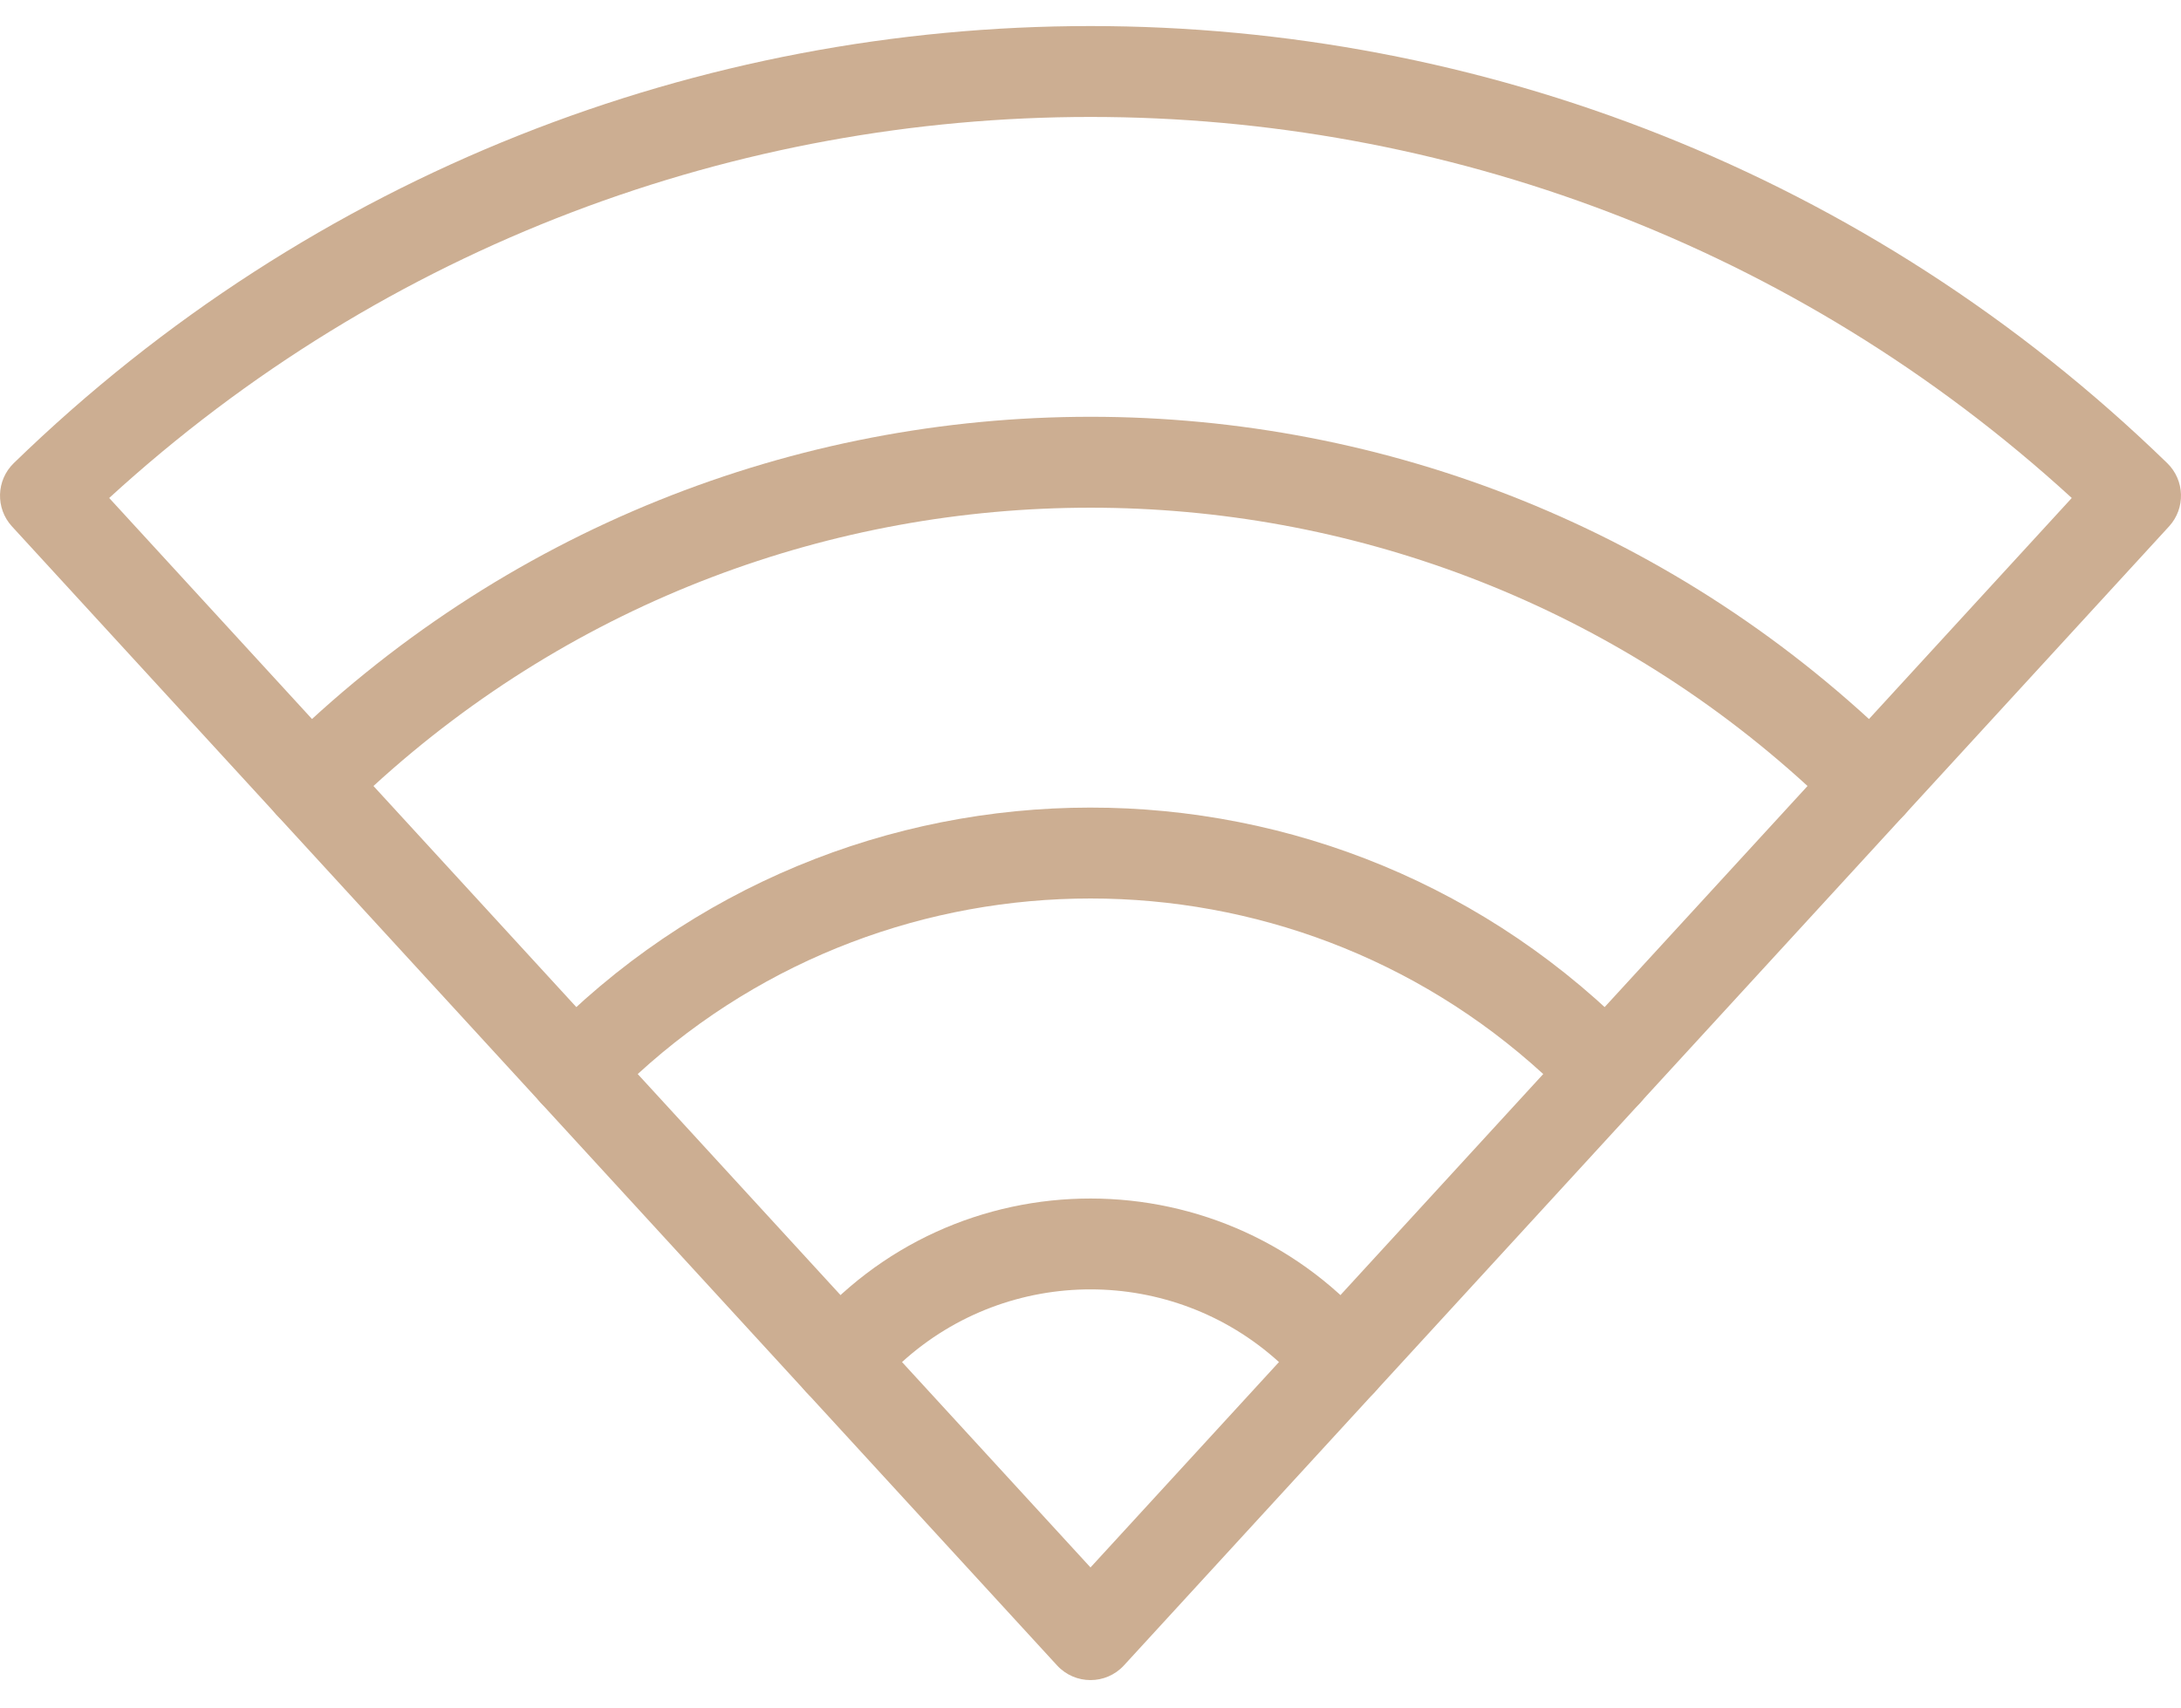
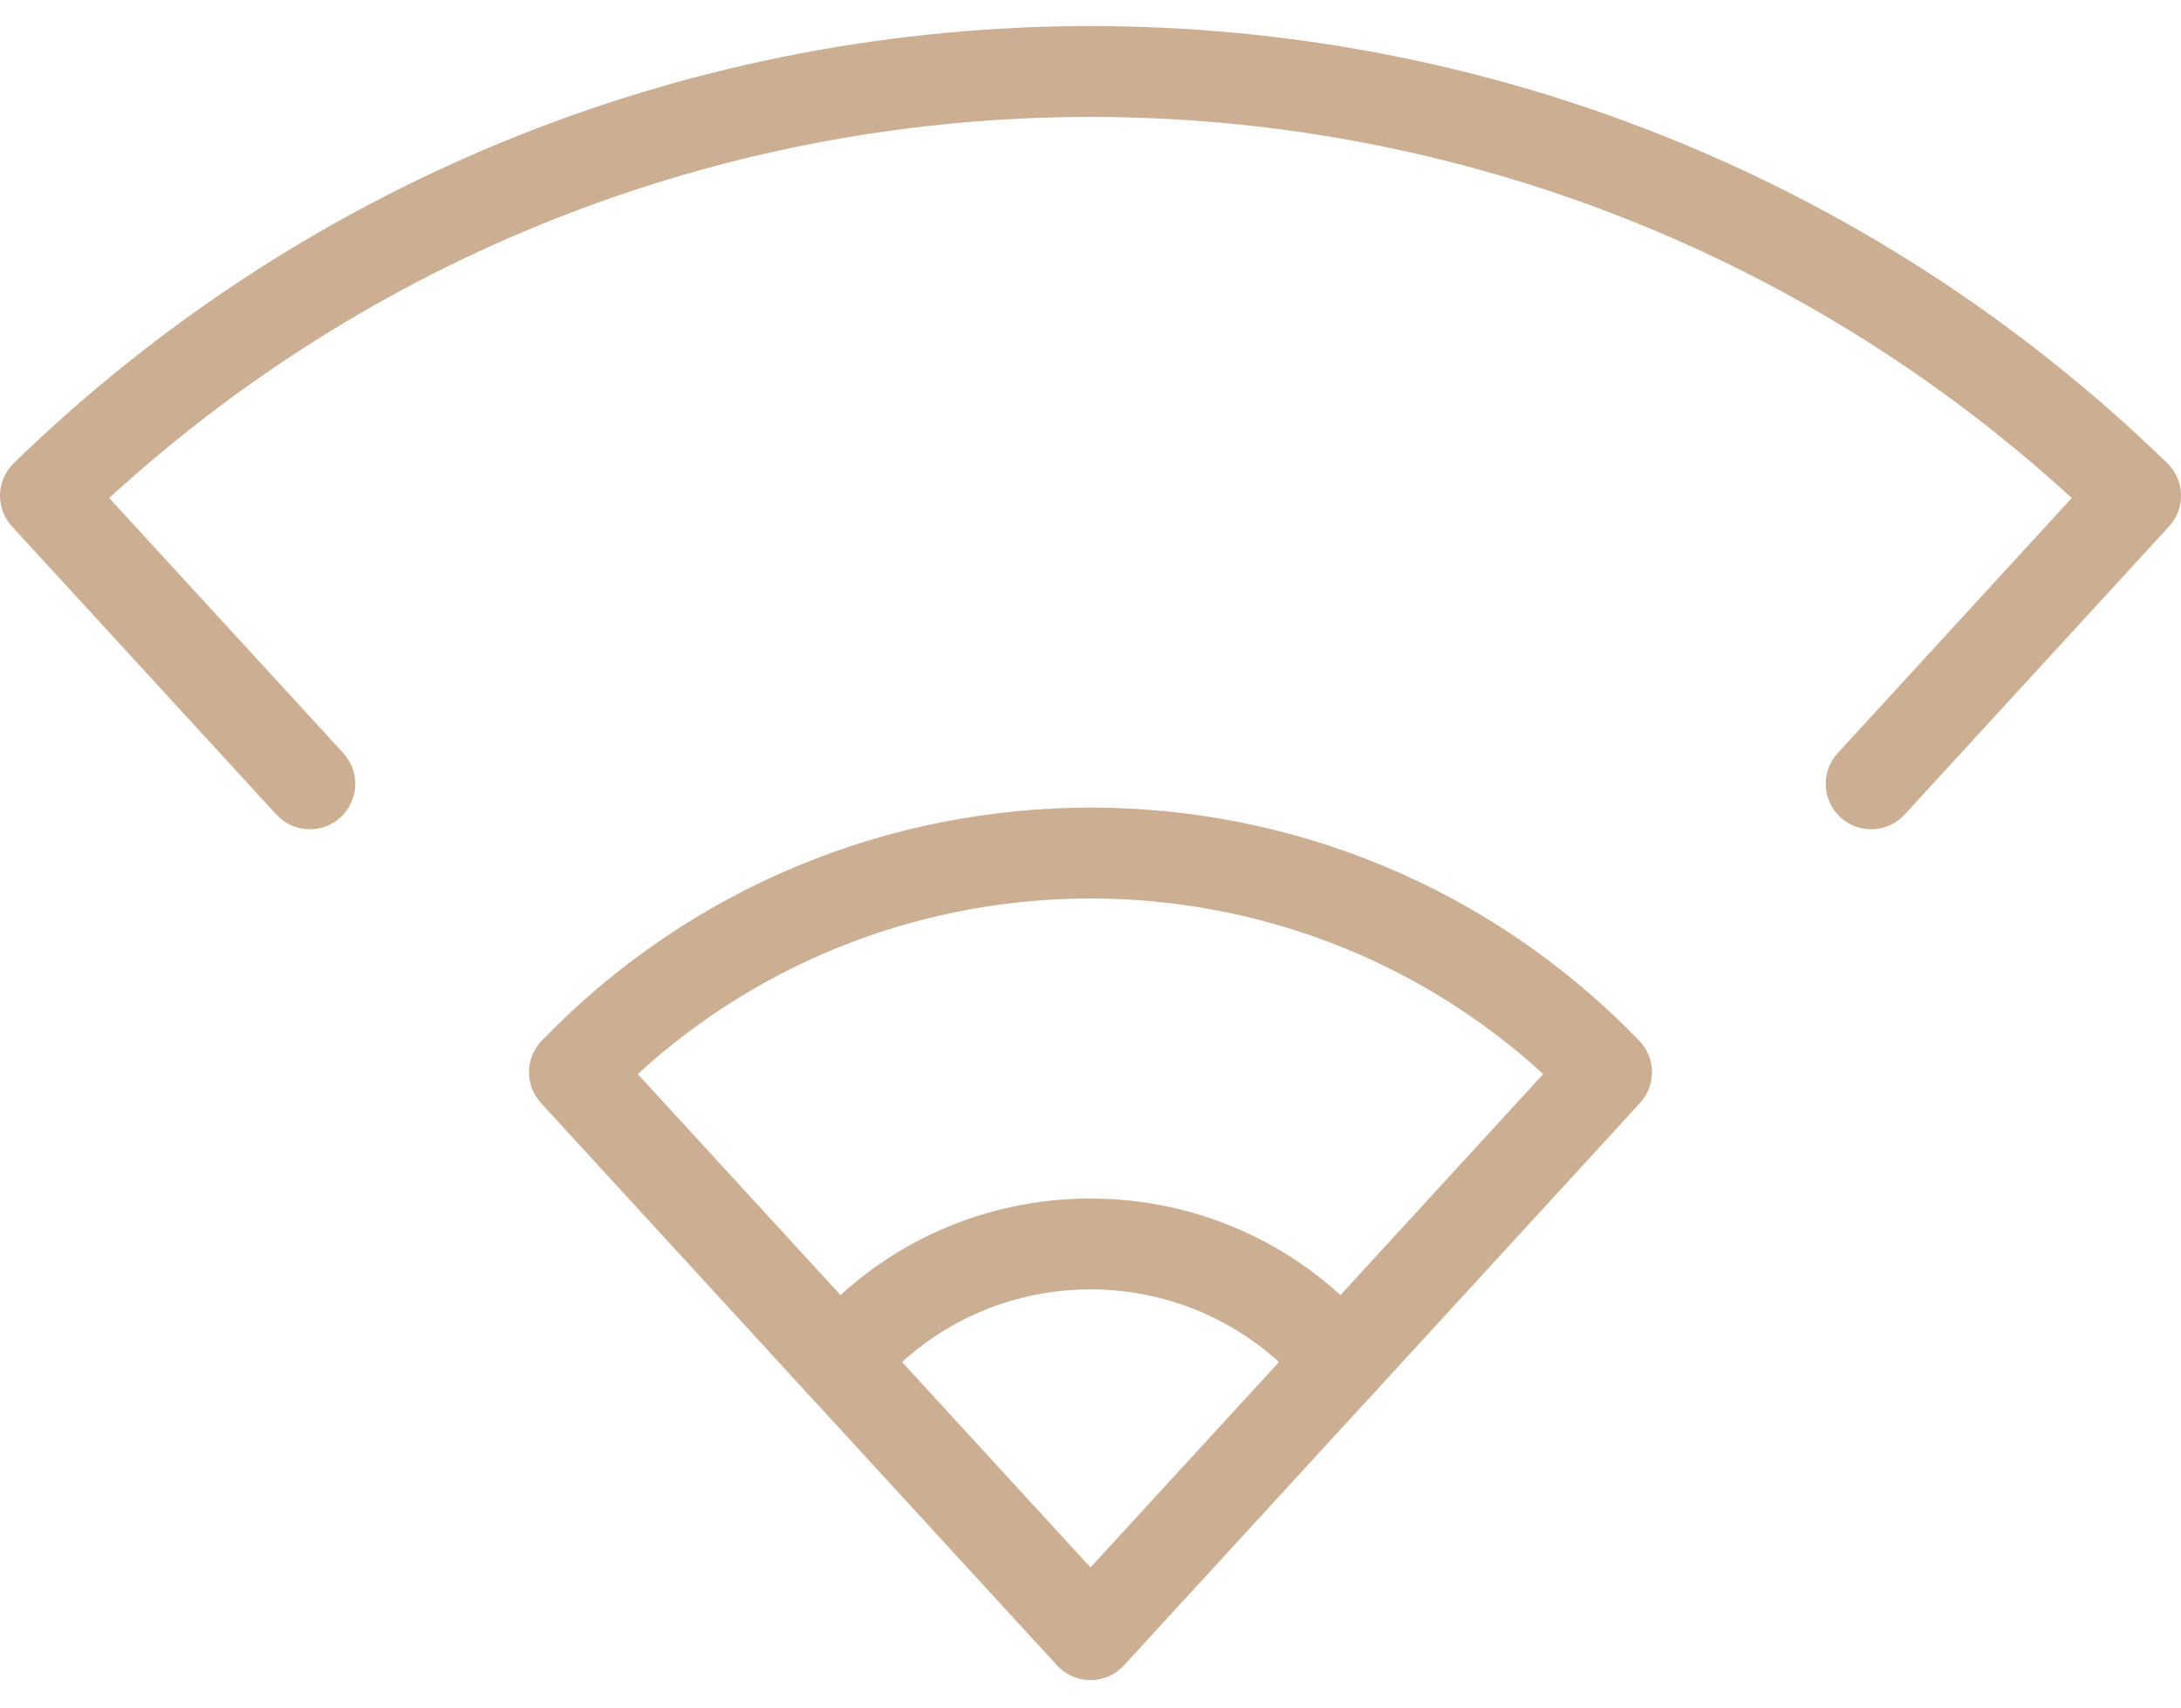
<svg xmlns="http://www.w3.org/2000/svg" width="60" height="47" viewBox="0 0 60 47" fill="none">
  <path d="M50.631 22.487C50.123 22.02 50.088 21.23 50.555 20.721L56.995 13.701C41.718 -0.282 18.271 -0.272 3.004 13.701L9.445 20.721C9.911 21.23 9.877 22.02 9.369 22.487C8.86 22.954 8.069 22.92 7.603 22.411L0.329 14.483C-0.128 13.985 -0.106 13.213 0.379 12.742C16.877 -3.287 43.114 -3.296 59.621 12.742C60.106 13.213 60.128 13.985 59.671 14.483L52.397 22.411C51.933 22.917 51.142 22.956 50.631 22.487Z" fill="#CCAE92" />
-   <path d="M44.196 30.75C43.117 30.75 42.54 29.457 43.275 28.655L49.726 21.625C38.568 11.415 21.429 11.417 10.274 21.625L16.724 28.655C17.191 29.164 17.157 29.954 16.648 30.421C16.14 30.888 15.349 30.854 14.882 30.345L7.602 22.411C7.148 21.916 7.166 21.151 7.643 20.678C20.025 8.398 39.971 8.395 52.356 20.678C52.833 21.151 52.851 21.916 52.397 22.411L45.117 30.345C44.871 30.614 44.534 30.75 44.196 30.75Z" fill="#CCAE92" />
  <path d="M36.051 38.38C35.542 37.913 35.508 37.122 35.975 36.614L42.455 29.55C35.42 23.113 24.586 23.107 17.544 29.55L24.024 36.614C24.491 37.122 24.457 37.913 23.948 38.38C23.44 38.846 22.649 38.813 22.182 38.304L14.882 30.347C14.435 29.859 14.444 29.109 14.903 28.633C23.147 20.097 36.821 20.065 45.096 28.633C45.555 29.109 45.564 29.859 45.117 30.347L37.817 38.304C37.352 38.81 36.562 38.849 36.051 38.38Z" fill="#CCAE92" />
  <path d="M29.079 45.819L22.182 38.303C21.759 37.842 21.742 37.139 22.143 36.658C26.236 31.742 33.771 31.752 37.857 36.658C38.257 37.139 38.24 37.842 37.817 38.303L30.921 45.819C30.426 46.359 29.574 46.359 29.079 45.819ZM24.815 37.474L30 43.125L35.185 37.474C32.25 34.81 27.754 34.806 24.815 37.474Z" fill="#CCAE92" />
</svg>